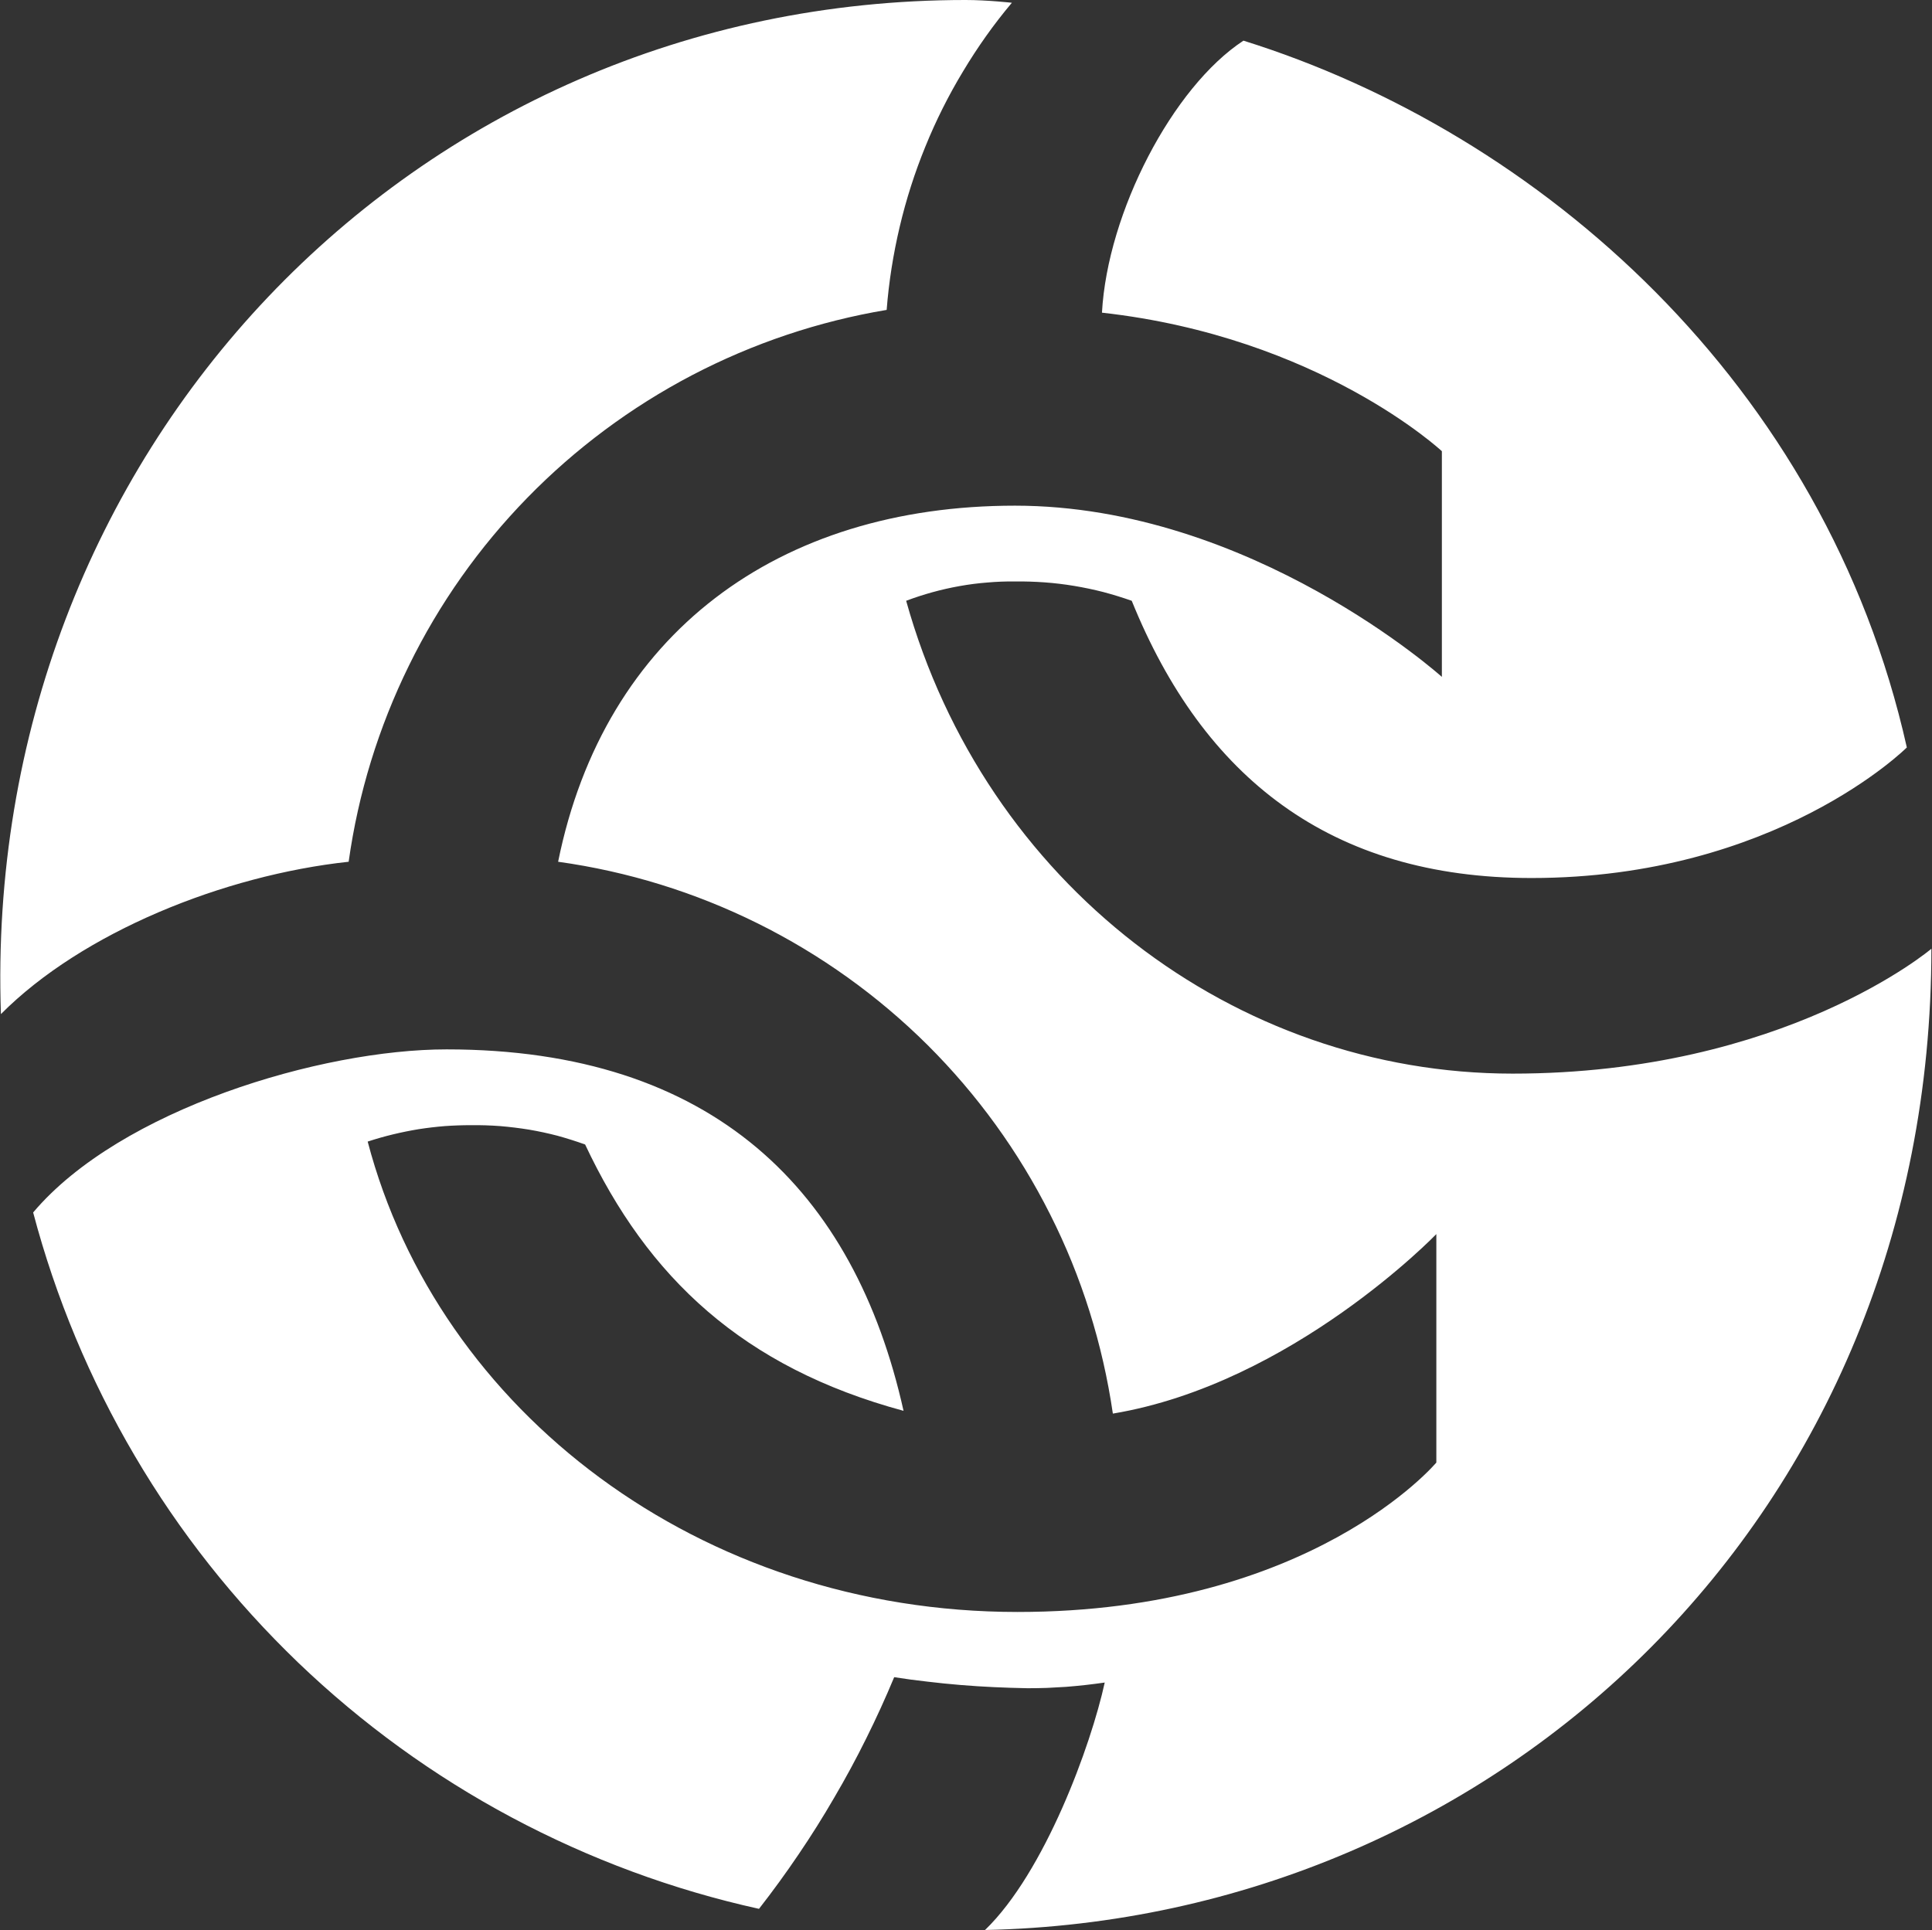
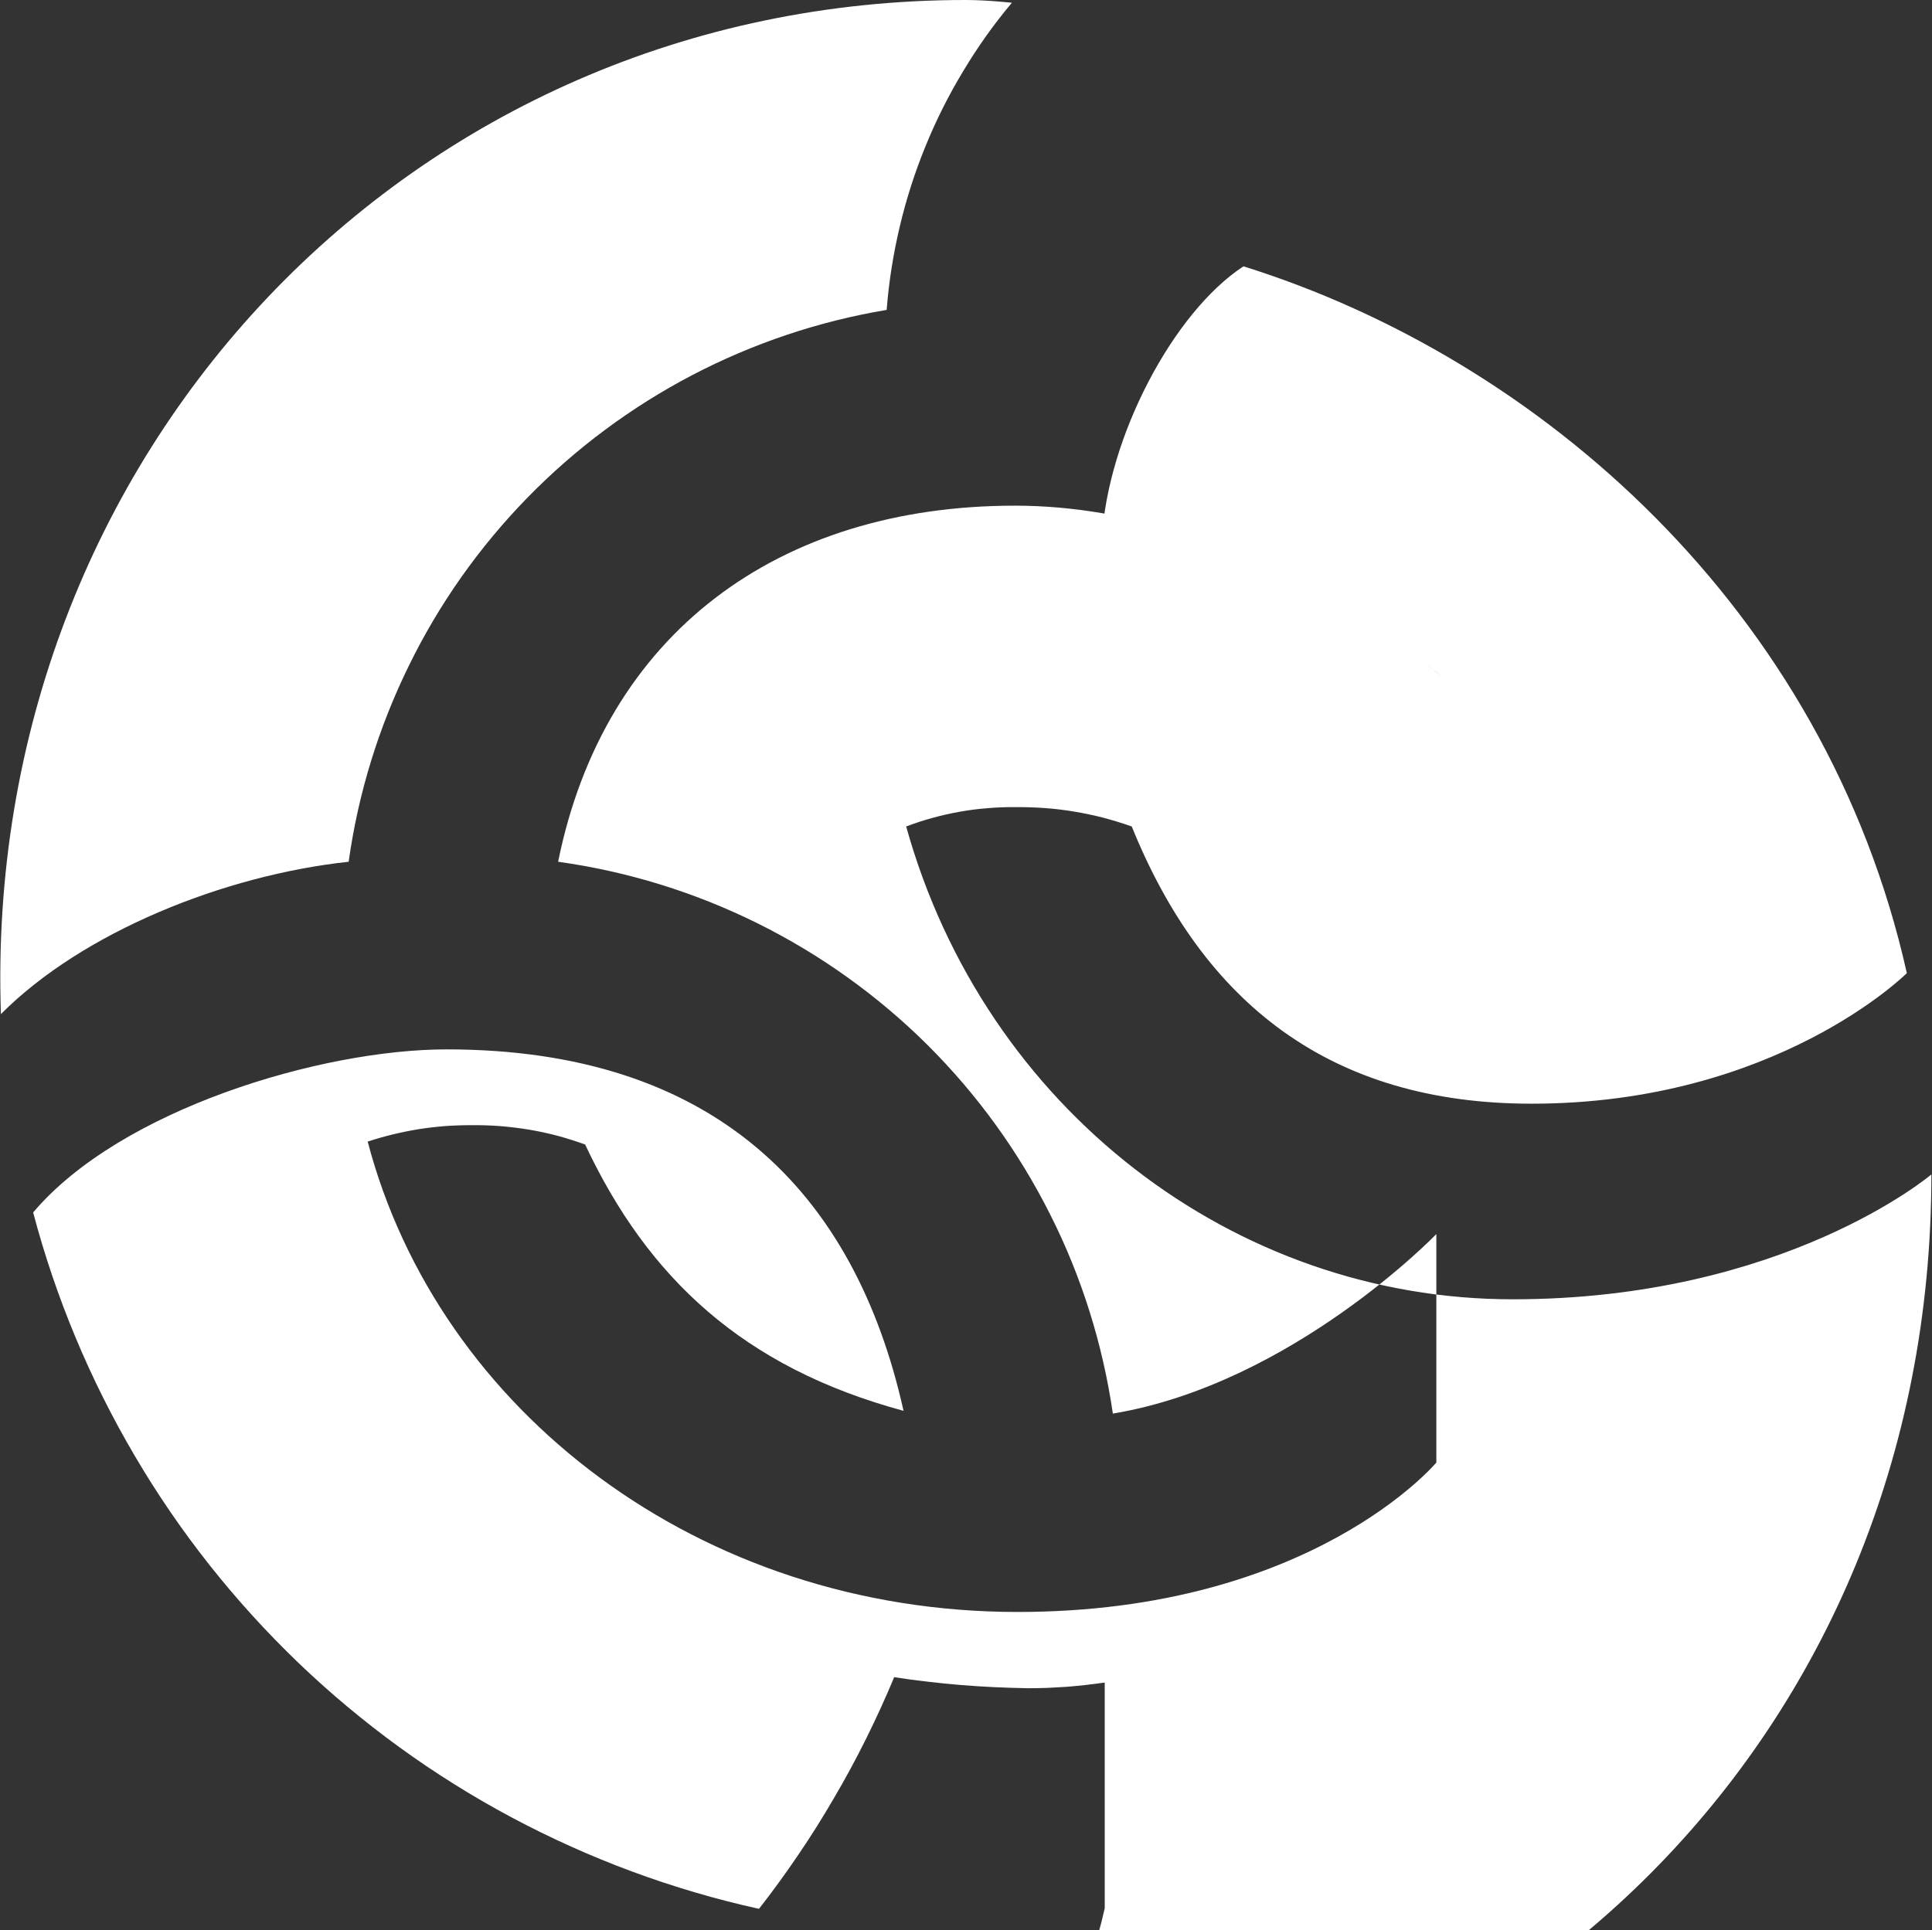
<svg xmlns="http://www.w3.org/2000/svg" version="1.2" viewBox="0 0 1259 1258" width="1259" height="1258">
  <rect x="0" y="0" width="1259" height="1258" fill="#333333" stroke="none" />
  <title>chainnn-svg</title>
  <style>
		.s0 { fill: #ffffff } 
	</style>
-   <path id="Layer" class="s0" d="m629.3 0c14.1 0 30.1 1.8 30.1 1.8-11.8 14-22.4 29-31.8 44.7-9.5 15.7-17.7 32.1-24.6 49.1-6.9 16.9-12.5 34.4-16.7 52.2-4.2 17.8-7.1 36-8.5 54.2-44.3 7.4-87.1 21.8-126.9 42.6-39.7 20.8-76 47.8-107.3 79.9-31.3 32.1-57.4 69-77.1 109.3-19.8 40.3-33.1 83.5-39.3 127.9-81.5 8.8-173.6 46-226.6 99.3-12.6-365.1 267.3-661 628.7-661zm90.6 1096.7q-6.3 0.9-12.5 1.6-6.3 0.7-12.6 1.2-6.3 0.4-12.6 0.7-6.3 0.2-12.6 0.2-10.9-0.2-21.8-0.7-10.9-0.5-21.8-1.4-10.9-0.9-21.7-2.2-10.8-1.2-21.6-2.9-8.4 20.2-18.2 39.9-9.7 19.6-20.8 38.5-11 19-23.3 37.1-12.3 18.2-25.8 35.5c-56.2-12.4-110.4-32.5-161.2-59.6-50.8-27.1-97.6-61.1-139.1-100.9-41.5-39.9-77.4-85.2-106.5-134.8-29.2-49.6-51.5-103-66.2-158.6 56.8-67.3 187.9-106.3 269.4-106.3 173.7 0 265.8 92.1 297.8 235.6-104.6-28.3-166.7-86.8-207.5-173.6q-8.9-3.2-18-5.7-9.2-2.4-18.6-4-9.3-1.5-18.8-2.3-9.5-0.7-18.9-0.6-8.6 0-17.1 0.6-8.6 0.7-17 2-8.5 1.4-16.8 3.4-8.3 2-16.5 4.7c46.1 175.5 216.2 306.6 423.5 306.6 191.5 0 272.9-97.4 272.9-97.4v-148.9c0 0-93.9 97.5-210.8 117-6.6-45.2-20.3-89.1-40.9-129.9-20.5-40.8-47.4-78-79.8-110.3-32.4-32.2-69.8-59-110.7-79.3-40.9-20.3-84.8-33.9-130.1-40.2 30.1-148.8 143.5-232.1 297.7-232.1 154.1 0 278.2 111.6 278.2 111.6v-147.1c0 0-79.8-74.5-221.5-90.3 3.6-65.4 46.1-147.1 92.2-177.3 193 60.3 379.2 223.3 432.3 460.7 0 0-85.1 85.1-244.6 85.1-131.1 0-213.9-65.6-260.5-180.7q-9.1-3.2-18.5-5.7-9.4-2.4-19-4-9.6-1.6-19.2-2.3-9.7-0.7-19.4-0.6-9.1-0.1-18.1 0.7-9 0.7-17.9 2.3-9 1.6-17.7 4-8.7 2.4-17.2 5.6c51.4 184.3 214 308.2 395.2 308.2 177.2 0 272.9-81.4 272.9-81.4 0 368.5-281.8 632.6-616.7 639.6 39-37.7 69.1-120.5 78-161.3z" />
+   <path id="Layer" class="s0" d="m629.3 0c14.1 0 30.1 1.8 30.1 1.8-11.8 14-22.4 29-31.8 44.7-9.5 15.7-17.7 32.1-24.6 49.1-6.9 16.9-12.5 34.4-16.7 52.2-4.2 17.8-7.1 36-8.5 54.2-44.3 7.4-87.1 21.8-126.9 42.6-39.7 20.8-76 47.8-107.3 79.9-31.3 32.1-57.4 69-77.1 109.3-19.8 40.3-33.1 83.5-39.3 127.9-81.5 8.8-173.6 46-226.6 99.3-12.6-365.1 267.3-661 628.7-661zm90.6 1096.7q-6.3 0.9-12.5 1.6-6.3 0.7-12.6 1.2-6.3 0.4-12.6 0.7-6.3 0.2-12.6 0.2-10.9-0.2-21.8-0.7-10.9-0.5-21.8-1.4-10.9-0.9-21.7-2.2-10.8-1.2-21.6-2.9-8.4 20.2-18.2 39.9-9.7 19.6-20.8 38.5-11 19-23.3 37.1-12.3 18.2-25.8 35.5c-56.2-12.4-110.4-32.5-161.2-59.6-50.8-27.1-97.6-61.1-139.1-100.9-41.5-39.9-77.4-85.2-106.5-134.8-29.2-49.6-51.5-103-66.2-158.6 56.8-67.3 187.9-106.3 269.4-106.3 173.7 0 265.8 92.1 297.8 235.6-104.6-28.3-166.7-86.8-207.5-173.6q-8.9-3.2-18-5.7-9.2-2.4-18.6-4-9.3-1.5-18.8-2.3-9.5-0.7-18.9-0.6-8.6 0-17.1 0.6-8.6 0.7-17 2-8.5 1.4-16.8 3.4-8.3 2-16.5 4.7c46.1 175.5 216.2 306.6 423.5 306.6 191.5 0 272.9-97.4 272.9-97.4v-148.9c0 0-93.9 97.5-210.8 117-6.6-45.2-20.3-89.1-40.9-129.9-20.5-40.8-47.4-78-79.8-110.3-32.4-32.2-69.8-59-110.7-79.3-40.9-20.3-84.8-33.9-130.1-40.2 30.1-148.8 143.5-232.1 297.7-232.1 154.1 0 278.2 111.6 278.2 111.6c0 0-79.8-74.5-221.5-90.3 3.6-65.4 46.1-147.1 92.2-177.3 193 60.3 379.2 223.3 432.3 460.7 0 0-85.1 85.1-244.6 85.1-131.1 0-213.9-65.6-260.5-180.7q-9.1-3.2-18.5-5.7-9.4-2.4-19-4-9.6-1.6-19.2-2.3-9.7-0.7-19.4-0.6-9.1-0.1-18.1 0.7-9 0.7-17.9 2.3-9 1.6-17.7 4-8.7 2.4-17.2 5.6c51.4 184.3 214 308.2 395.2 308.2 177.2 0 272.9-81.4 272.9-81.4 0 368.5-281.8 632.6-616.7 639.6 39-37.7 69.1-120.5 78-161.3z" />
</svg>